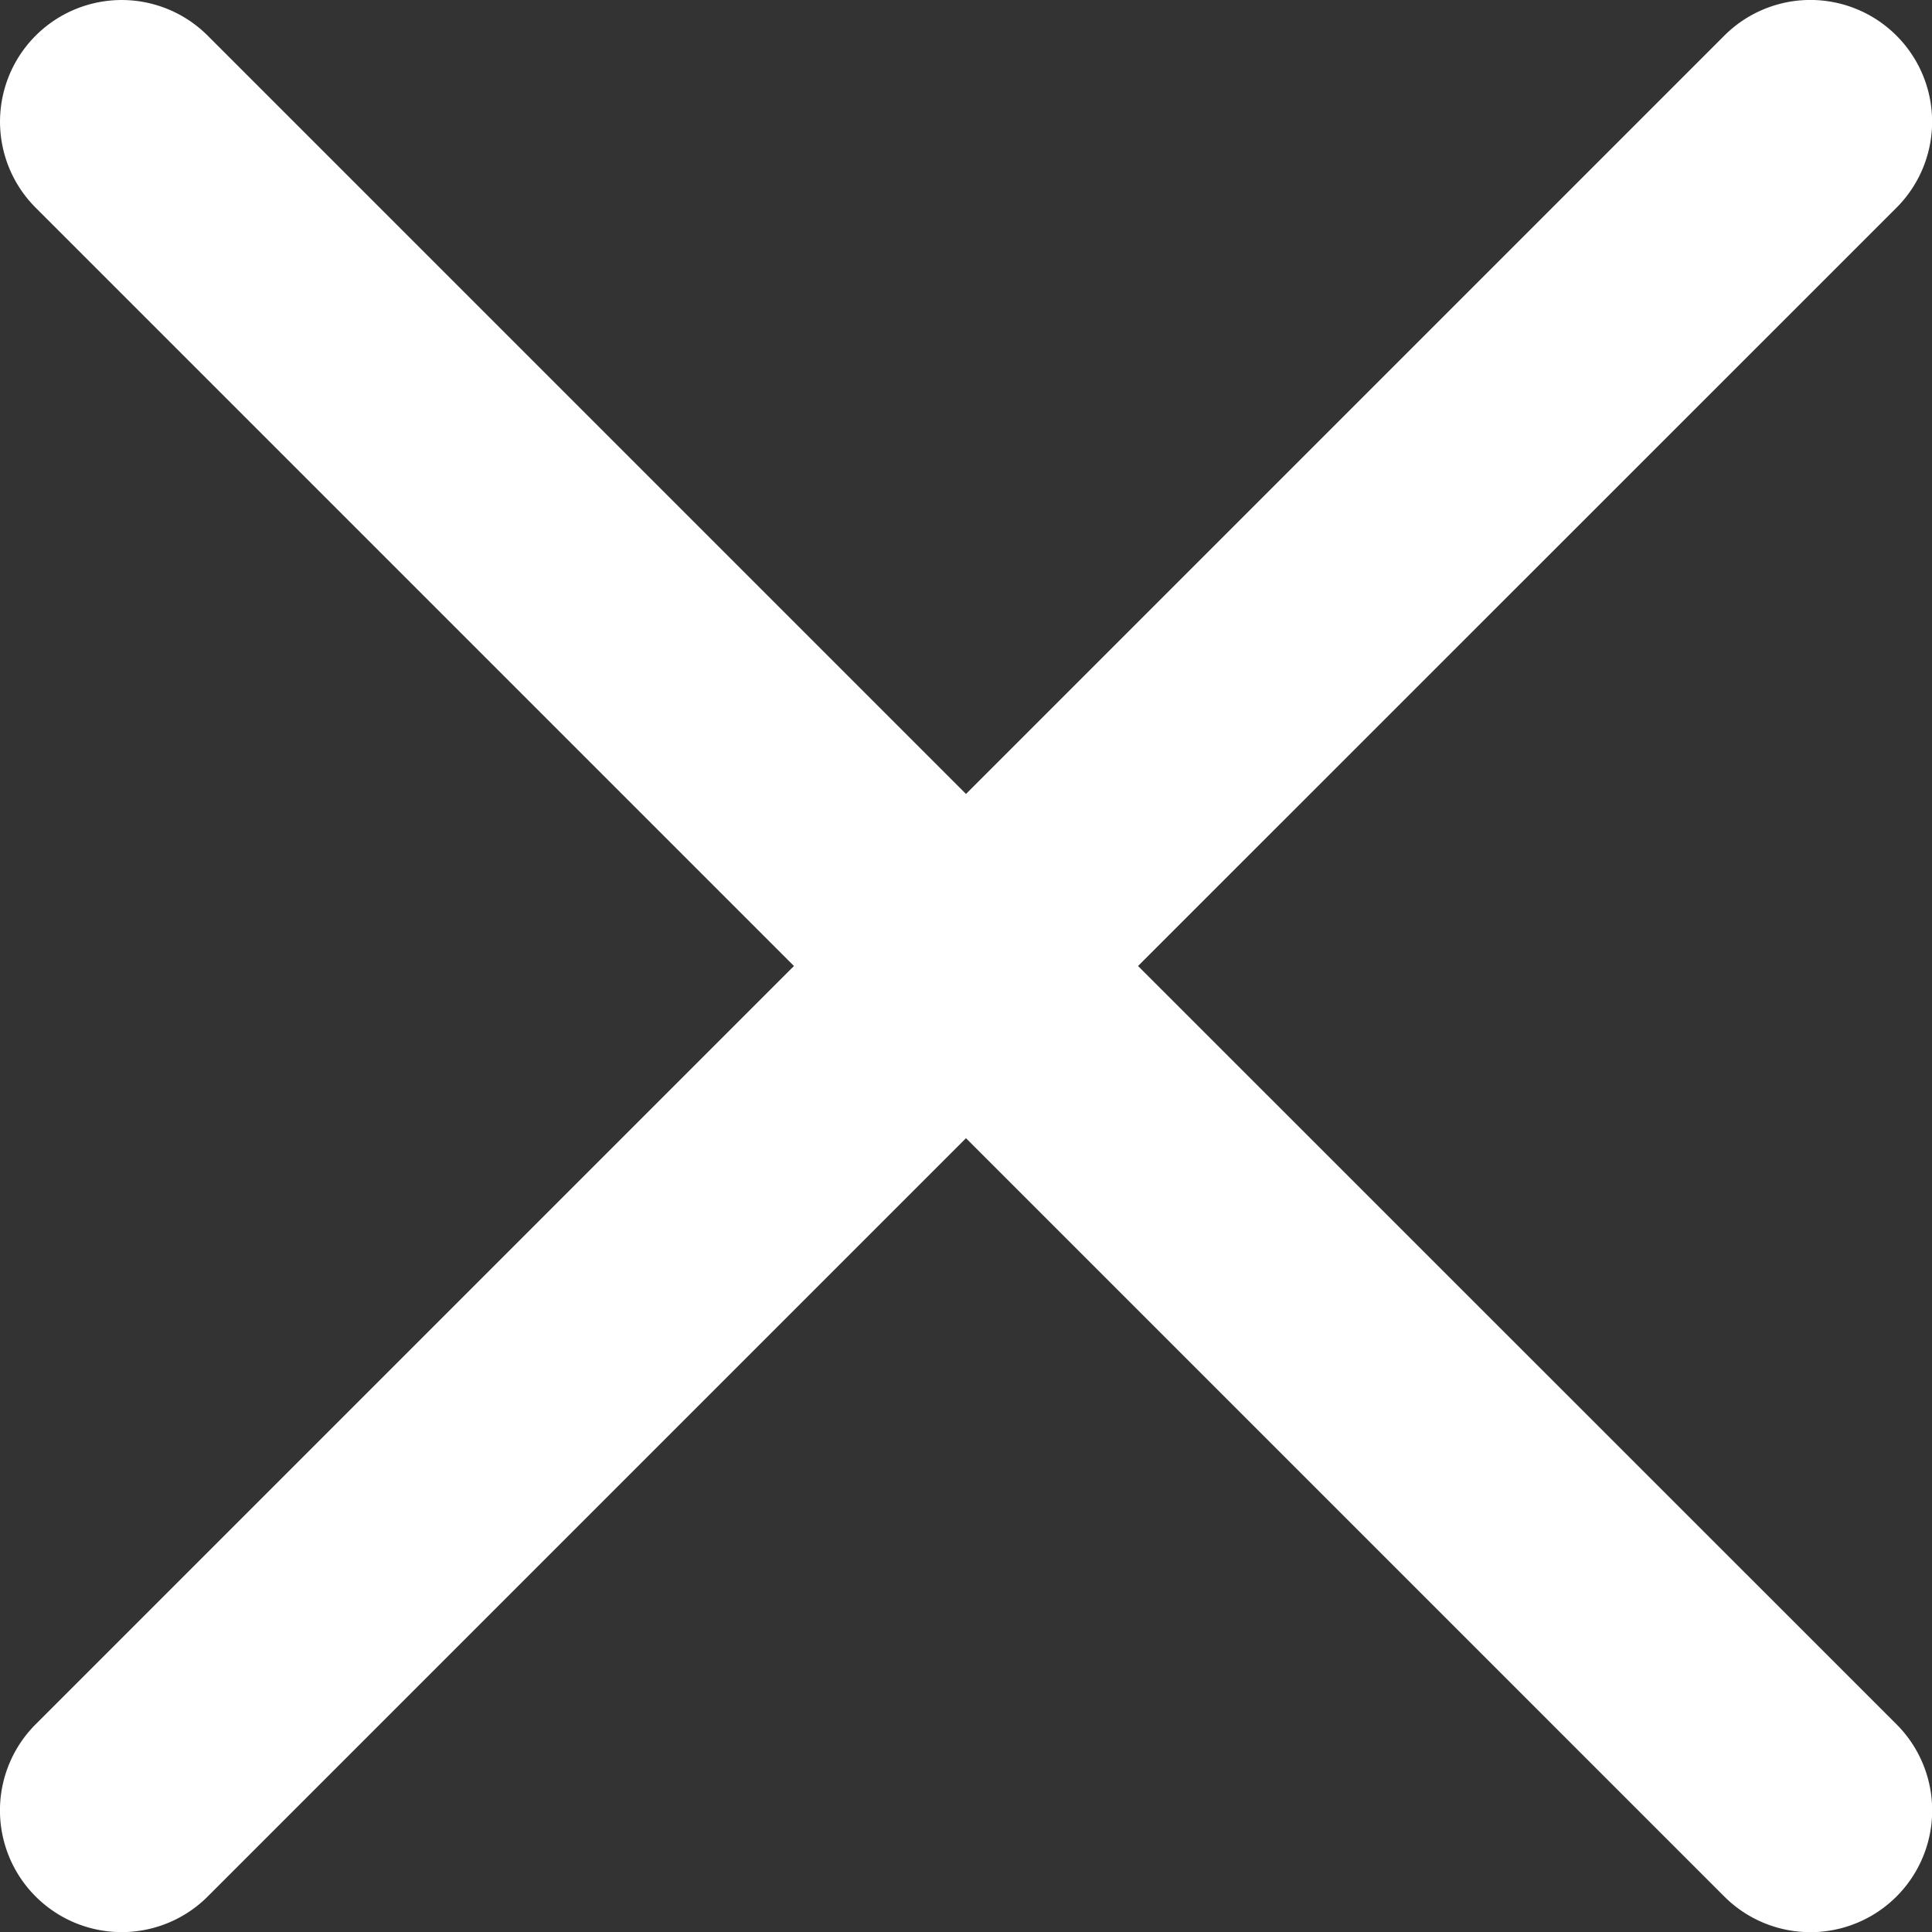
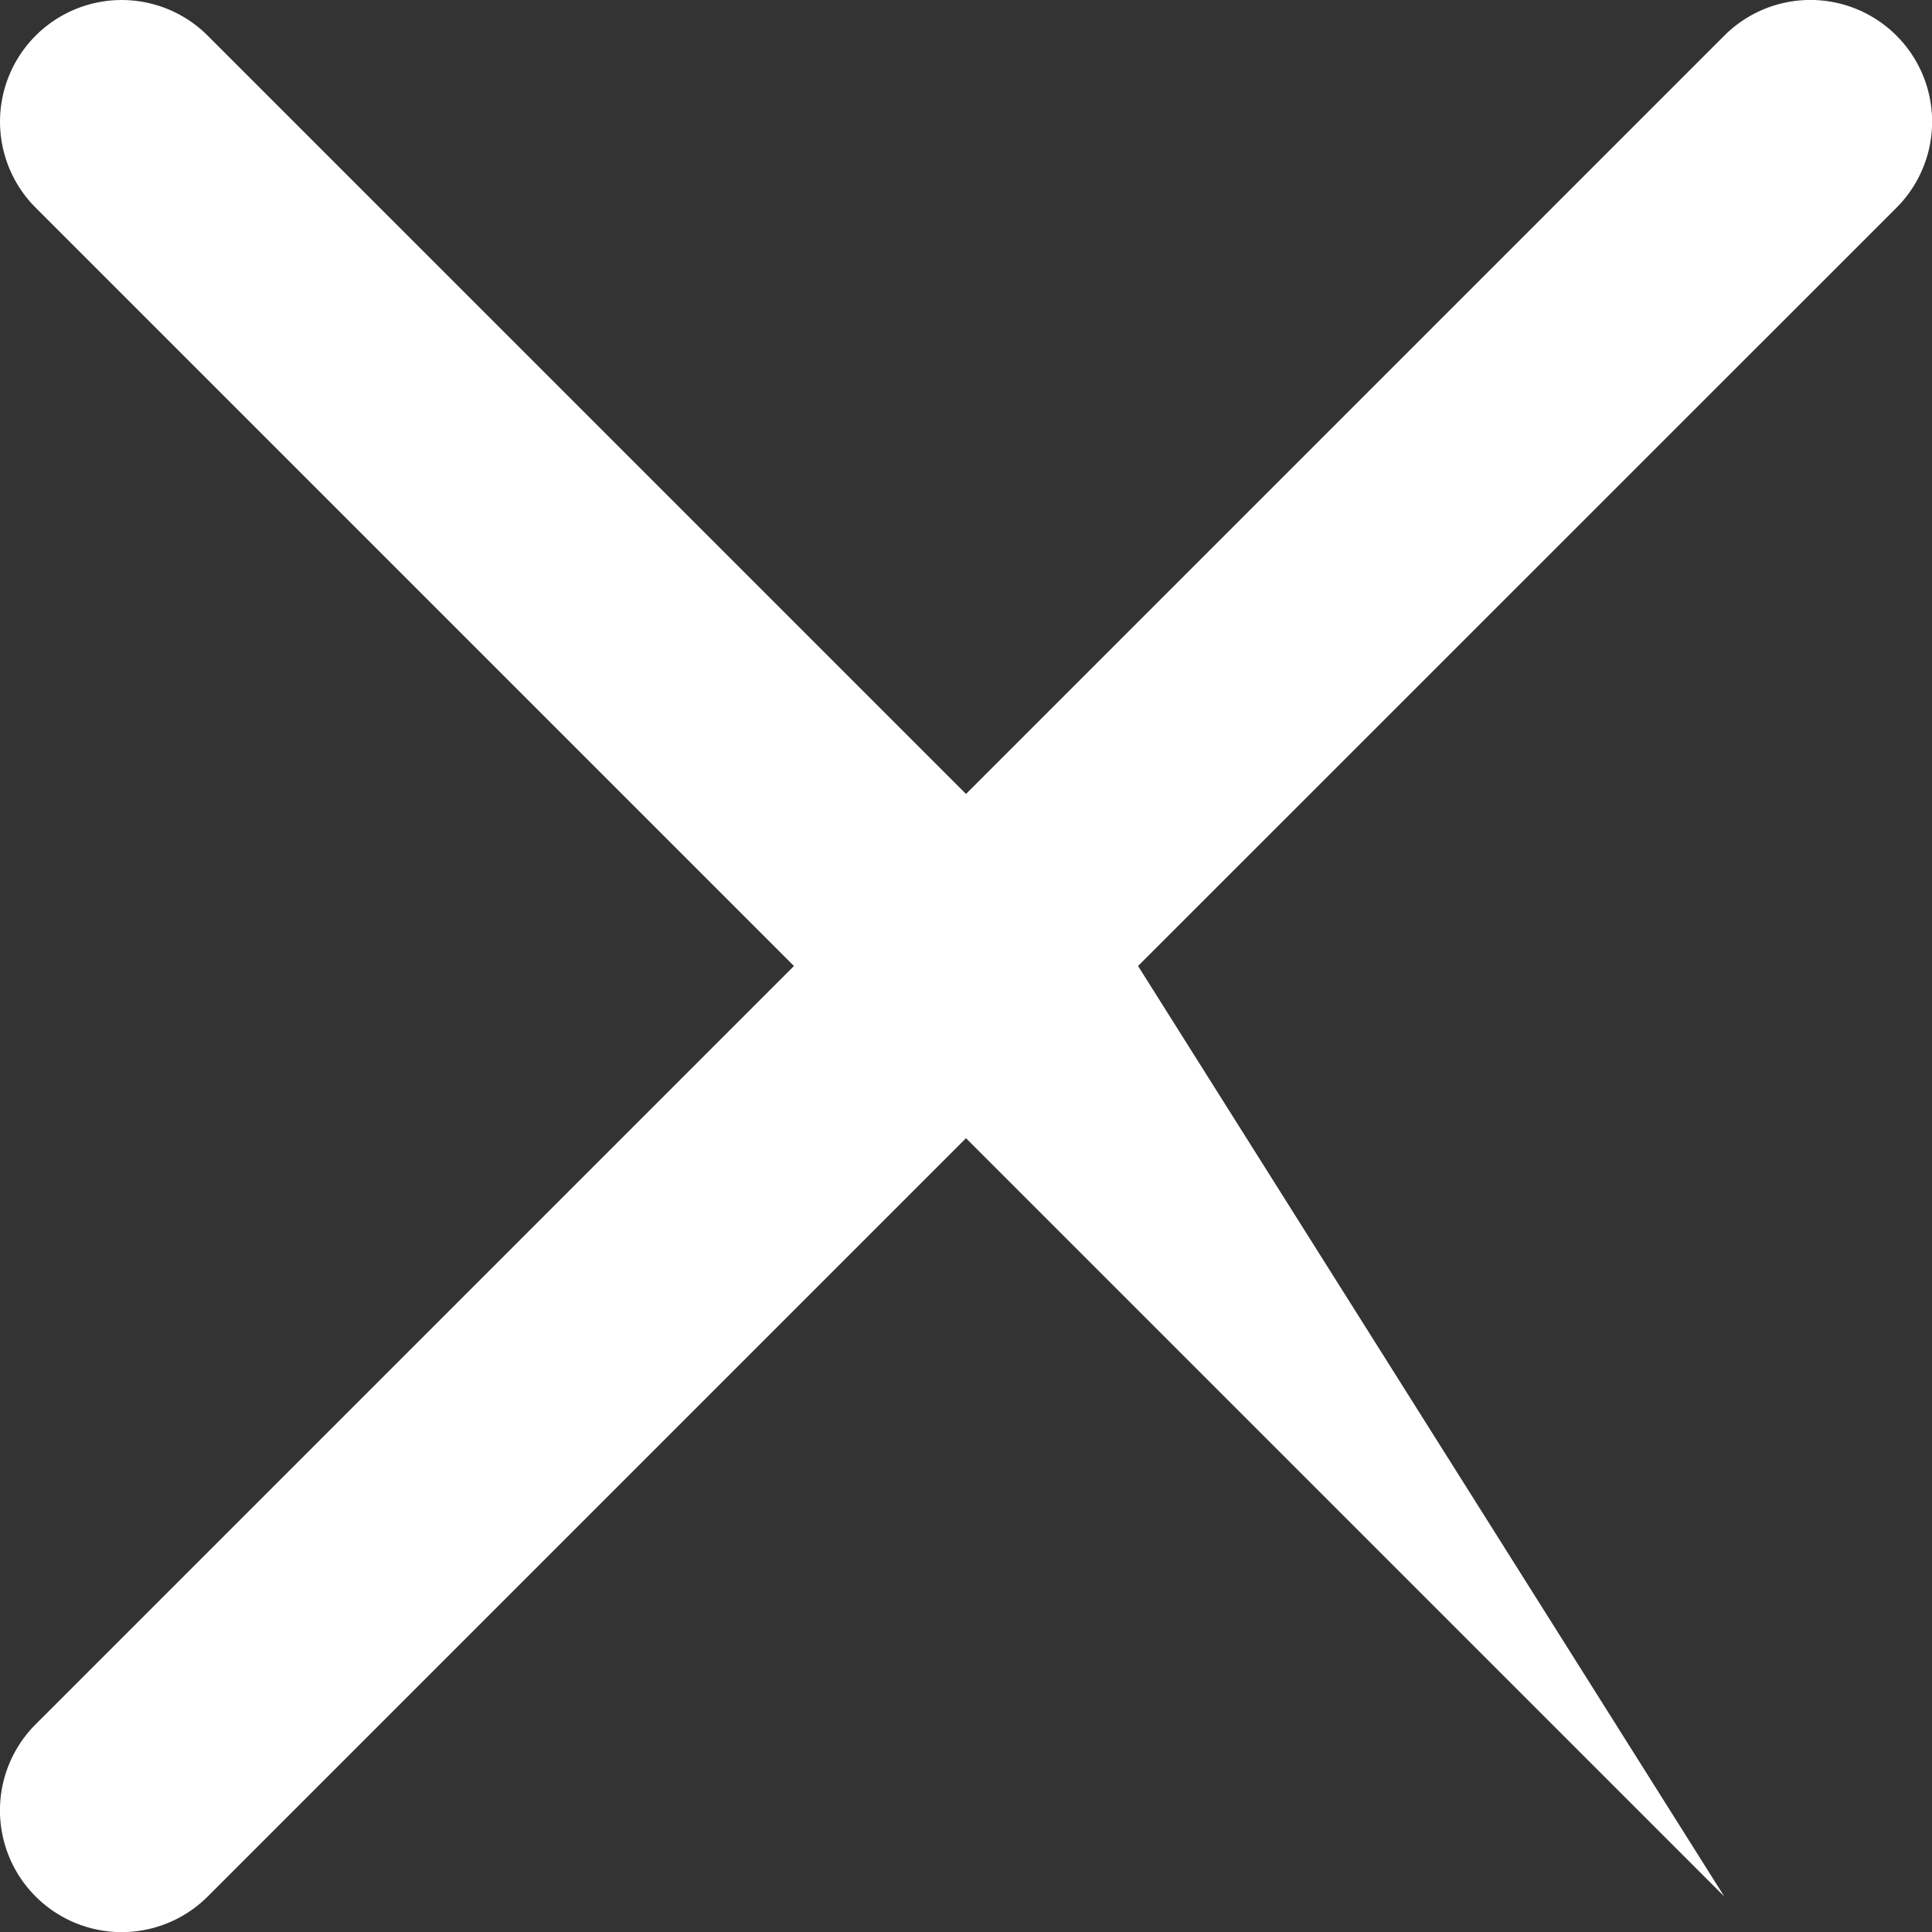
<svg xmlns="http://www.w3.org/2000/svg" width="23.84" height="23.84" viewBox="0 0 23.84 23.84">
  <rect x="0" y="0" width="23.84" height="23.84" fill="#333333" stroke="none" />
-   <path id="np_close_1211364_000000" d="M14.041,11.918,23.4,2.561A1.5,1.5,0,0,0,21.275.438L11.918,9.795,2.561.438A1.5,1.5,0,0,0,.438,2.561l9.357,9.357L.438,21.275A1.5,1.5,0,0,0,2.561,23.4l9.357-9.357L21.275,23.4A1.5,1.5,0,1,0,23.4,21.275Z" transform="translate(0.002 0.002)" fill="#fff" />
+   <path id="np_close_1211364_000000" d="M14.041,11.918,23.4,2.561A1.5,1.5,0,0,0,21.275.438L11.918,9.795,2.561.438A1.5,1.5,0,0,0,.438,2.561l9.357,9.357L.438,21.275A1.5,1.5,0,0,0,2.561,23.4l9.357-9.357L21.275,23.4Z" transform="translate(0.002 0.002)" fill="#fff" />
</svg>